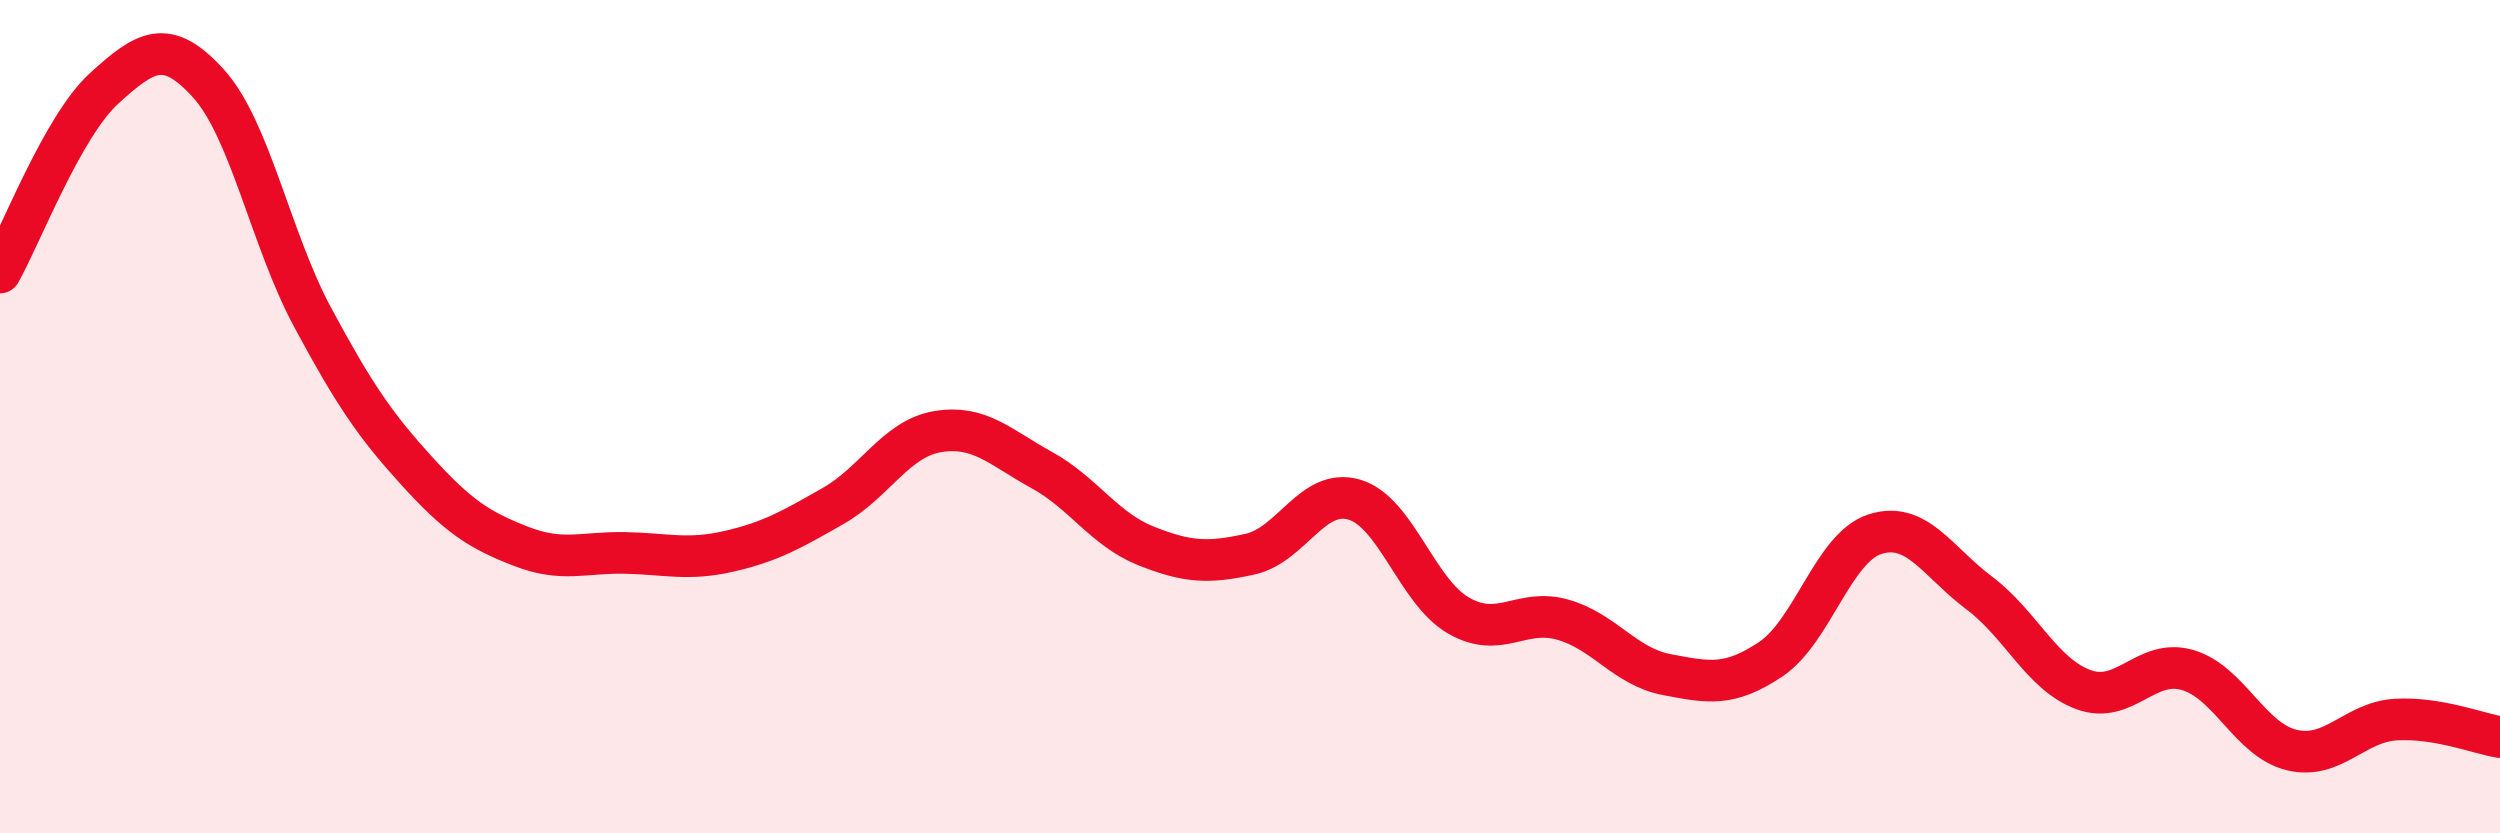
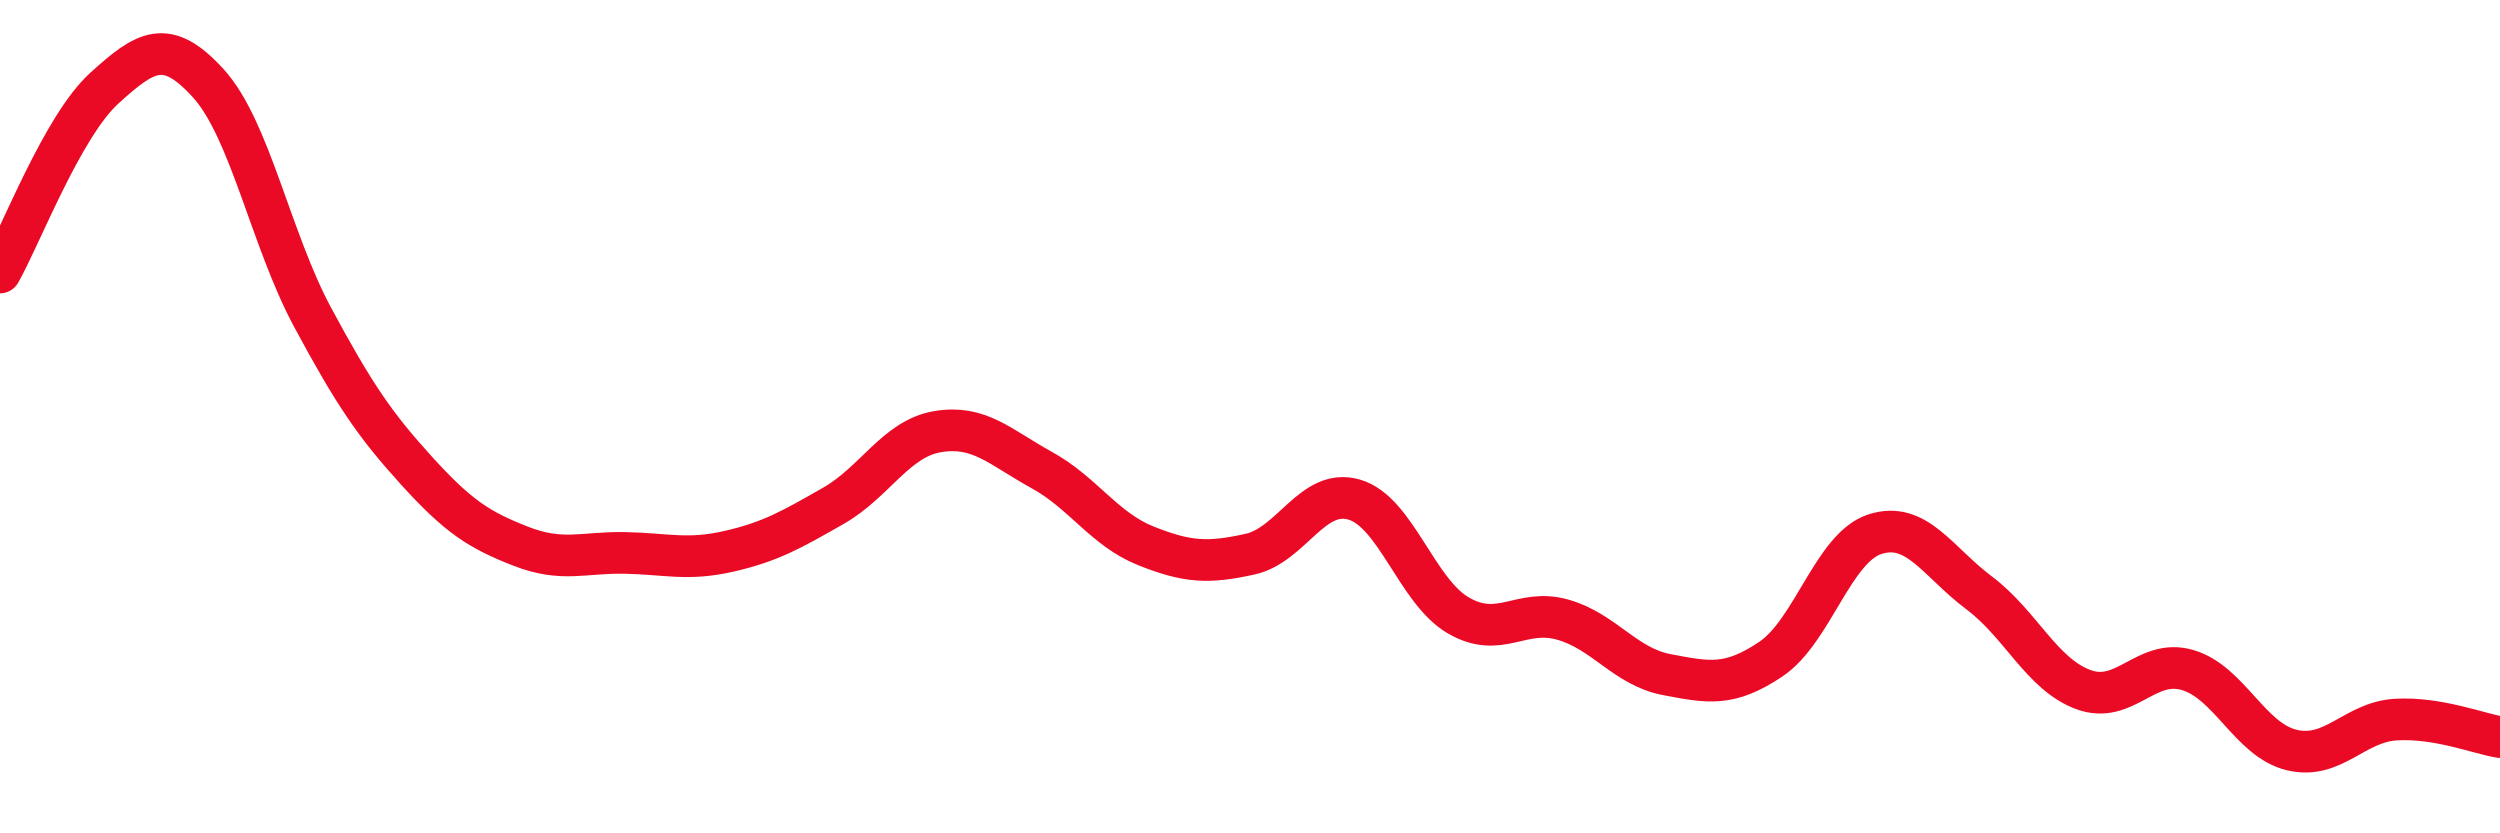
<svg xmlns="http://www.w3.org/2000/svg" width="60" height="20" viewBox="0 0 60 20">
-   <path d="M 0,6.54 C 0.5,5.66 1.5,3.03 2.5,2.12 C 3.5,1.21 4,0.9 5,2 C 6,3.1 6.5,5.75 7.5,7.61 C 8.5,9.47 9,10.2 10,11.3 C 11,12.4 11.5,12.72 12.5,13.11 C 13.5,13.5 14,13.25 15,13.27 C 16,13.29 16.5,13.46 17.5,13.23 C 18.5,13 19,12.71 20,12.14 C 21,11.57 21.5,10.53 22.5,10.36 C 23.5,10.19 24,10.73 25,11.28 C 26,11.83 26.5,12.7 27.5,13.1 C 28.5,13.5 29,13.52 30,13.3 C 31,13.08 31.5,11.7 32.5,11.99 C 33.5,12.28 34,14.19 35,14.77 C 36,15.35 36.5,14.59 37.5,14.87 C 38.5,15.15 39,16 40,16.19 C 41,16.38 41.5,16.49 42.5,15.82 C 43.5,15.15 44,13.14 45,12.82 C 46,12.5 46.5,13.48 47.5,14.23 C 48.5,14.98 49,16.18 50,16.55 C 51,16.92 51.5,15.79 52.5,16.08 C 53.5,16.37 54,17.76 55,18 C 56,18.24 56.5,17.33 57.5,17.27 C 58.5,17.21 59.5,17.61 60,17.69L60 20L0 20Z" fill="#EB0A25" opacity="0.1" stroke-linecap="round" stroke-linejoin="round" />
  <path d="M 0,6.54 C 0.5,5.66 1.5,3.03 2.5,2.12 C 3.5,1.21 4,0.9 5,2 C 6,3.1 6.5,5.75 7.5,7.61 C 8.5,9.47 9,10.2 10,11.3 C 11,12.4 11.5,12.72 12.5,13.11 C 13.5,13.5 14,13.25 15,13.27 C 16,13.29 16.5,13.46 17.5,13.23 C 18.5,13 19,12.71 20,12.14 C 21,11.57 21.5,10.53 22.5,10.36 C 23.5,10.19 24,10.73 25,11.28 C 26,11.83 26.5,12.7 27.5,13.1 C 28.5,13.5 29,13.52 30,13.3 C 31,13.08 31.5,11.7 32.5,11.99 C 33.5,12.28 34,14.19 35,14.77 C 36,15.35 36.5,14.59 37.5,14.87 C 38.5,15.15 39,16 40,16.19 C 41,16.38 41.5,16.49 42.5,15.82 C 43.5,15.15 44,13.14 45,12.82 C 46,12.5 46.5,13.48 47.5,14.23 C 48.5,14.98 49,16.18 50,16.55 C 51,16.92 51.5,15.79 52.5,16.08 C 53.5,16.37 54,17.76 55,18 C 56,18.24 56.5,17.33 57.5,17.27 C 58.5,17.21 59.5,17.61 60,17.69" stroke="#EB0A25" stroke-width="1" fill="none" stroke-linecap="round" stroke-linejoin="round" />
</svg>